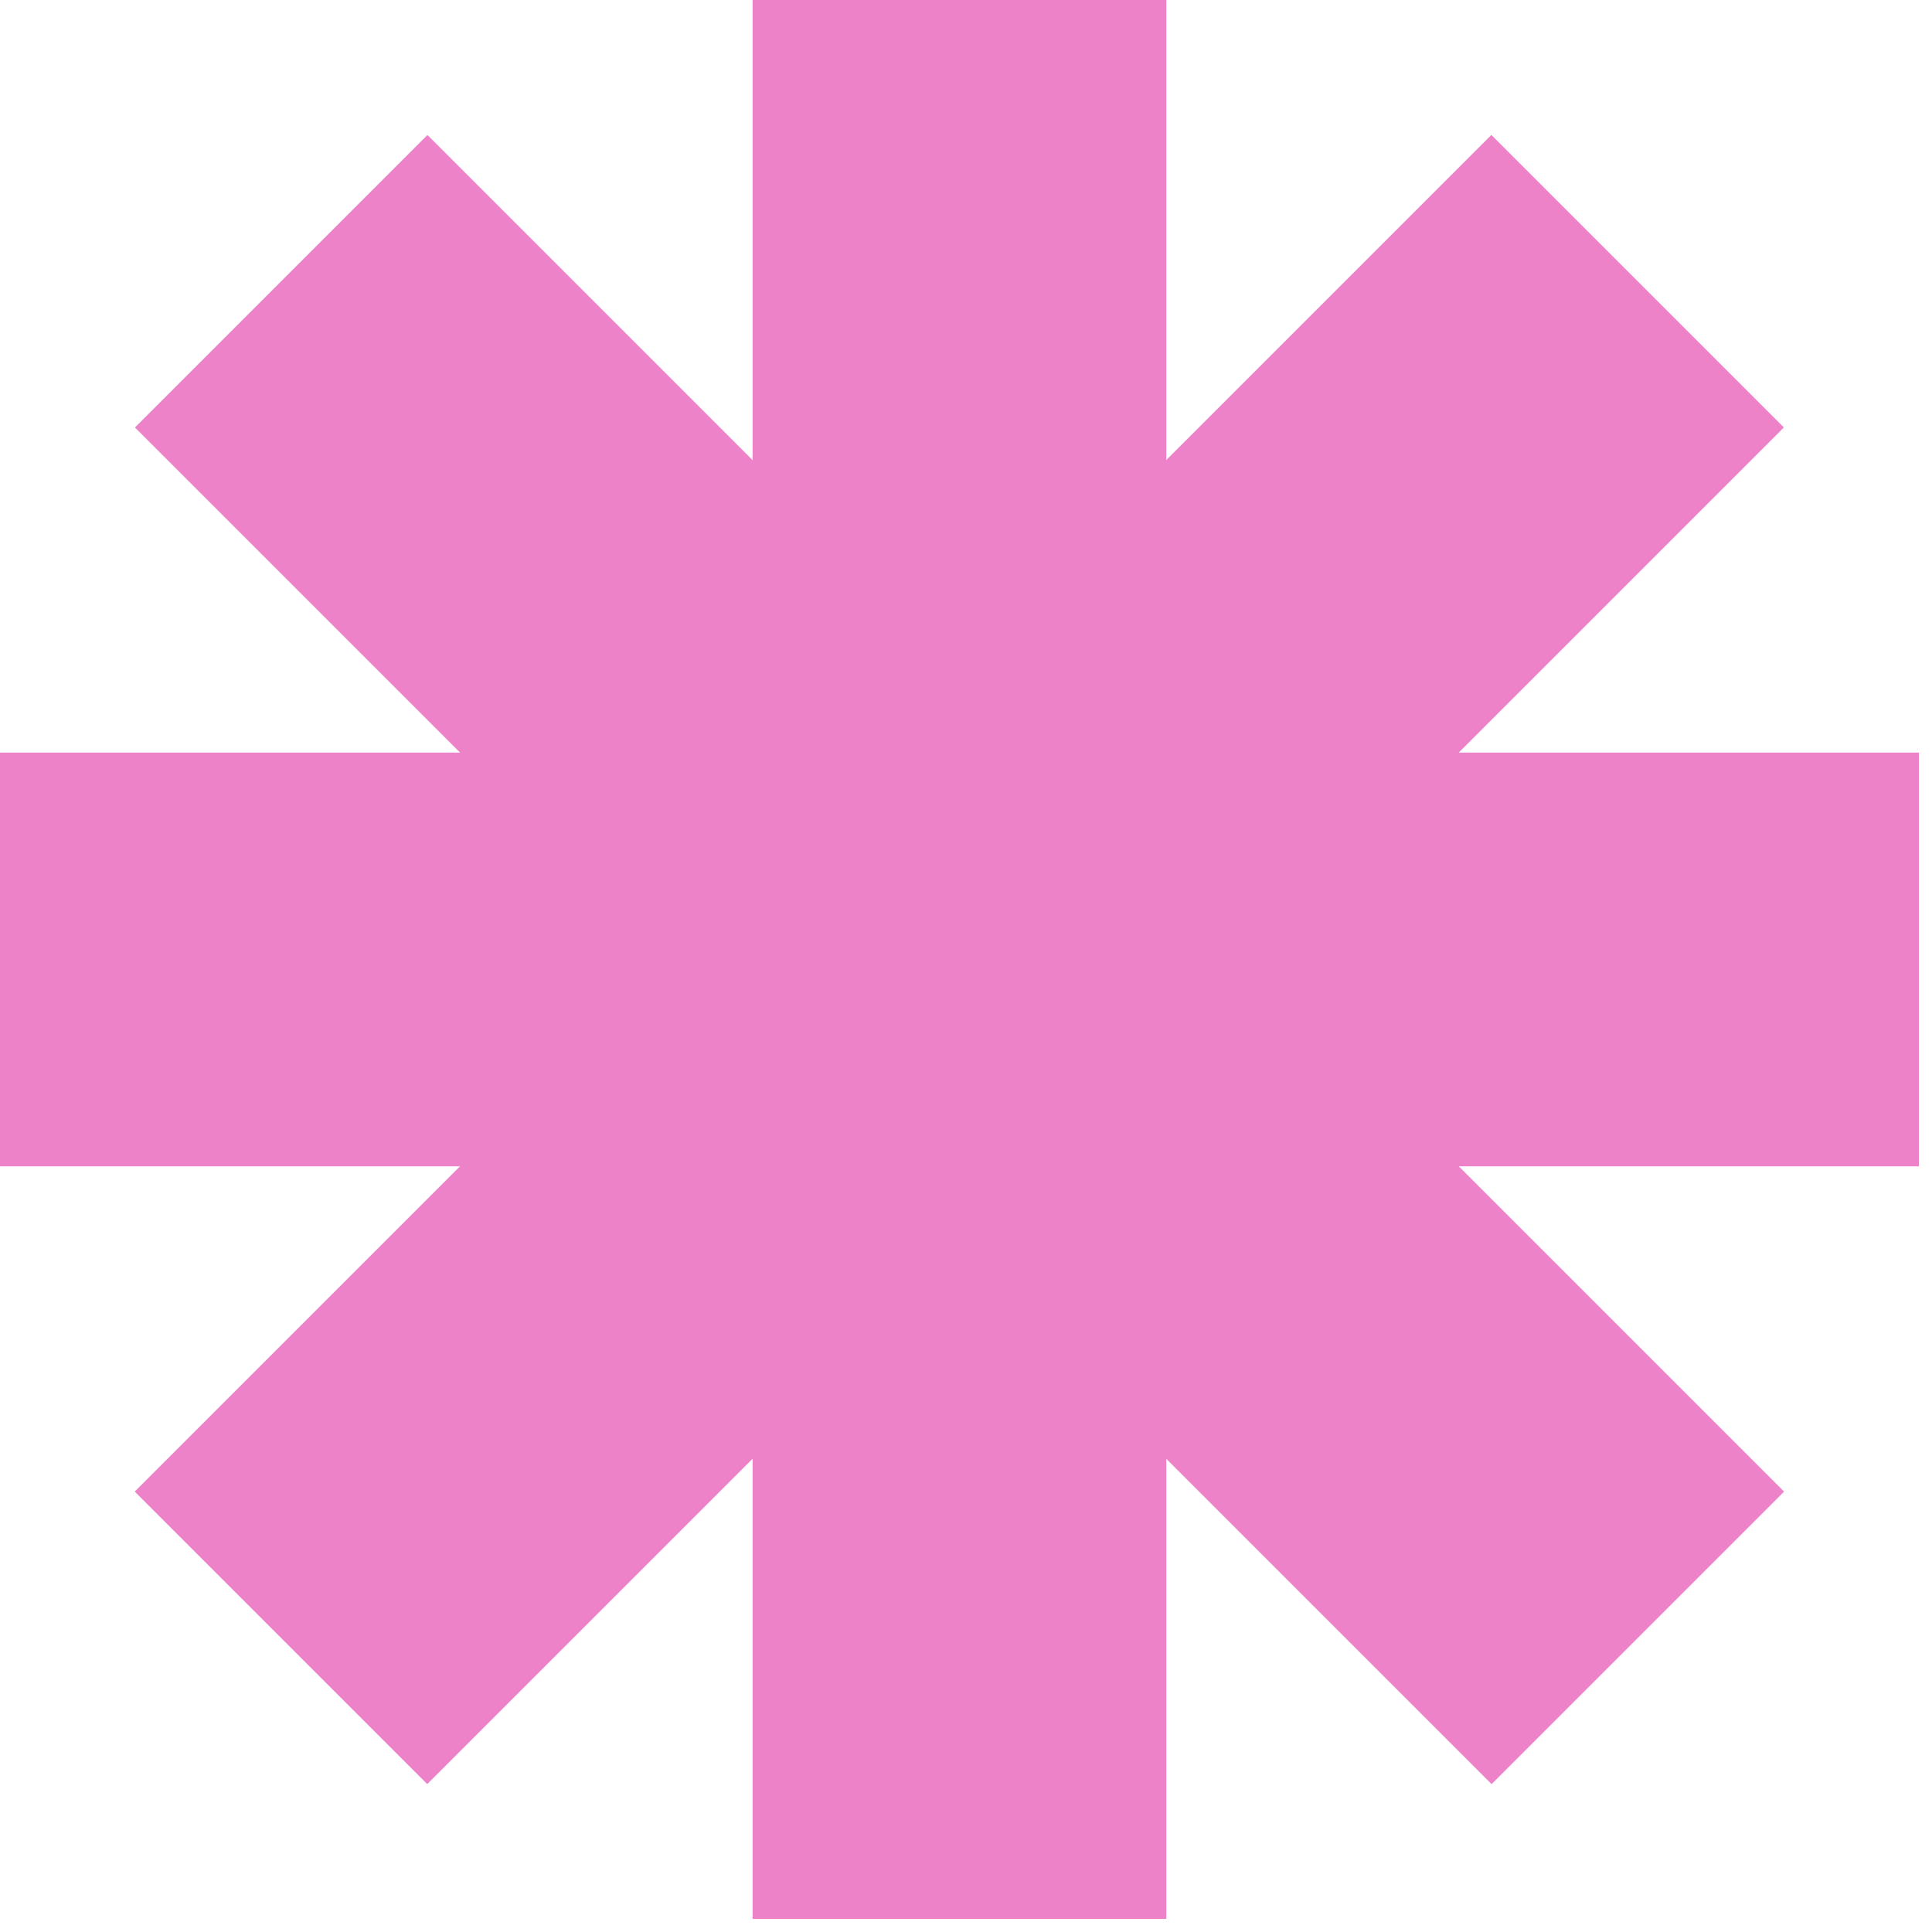
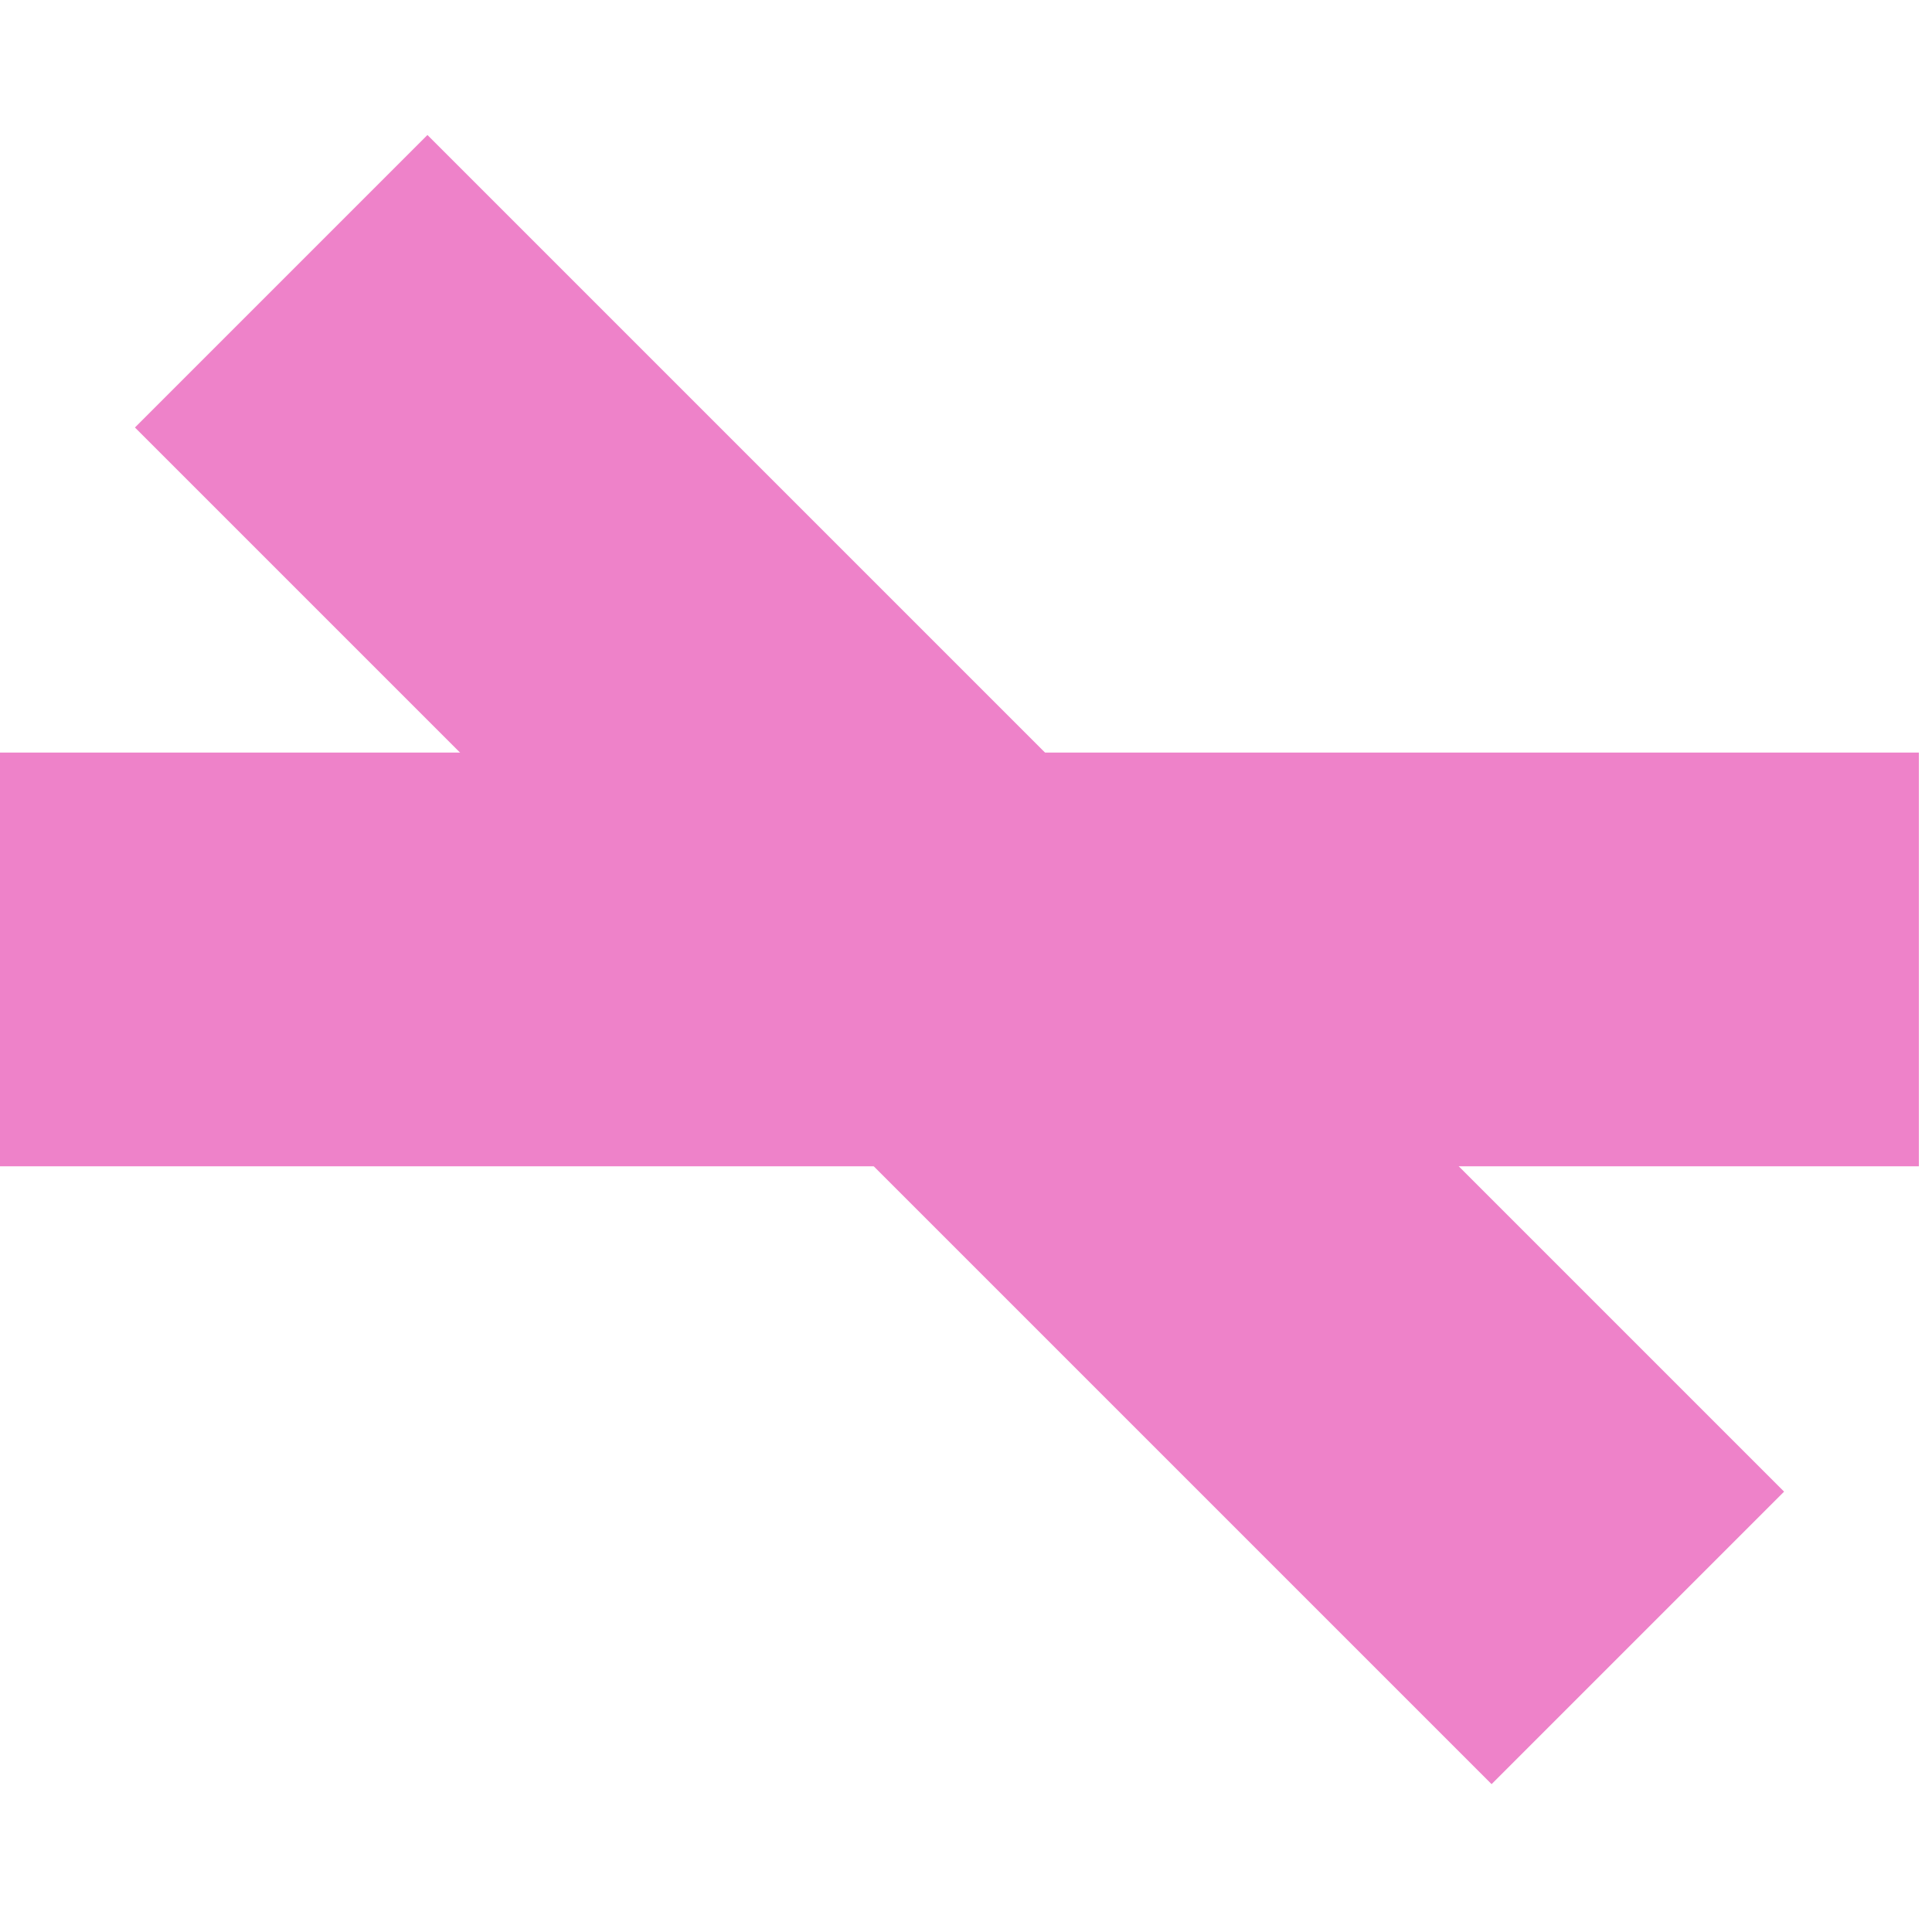
<svg xmlns="http://www.w3.org/2000/svg" width="49" height="49" viewBox="0 0 49 49" fill="none">
-   <rect width="10.493" height="48.667" transform="matrix(1 2.18557e-08 2.18557e-08 -1 19.087 48.667)" fill="#EE82C9" />
  <rect width="10.493" height="48.667" transform="matrix(-4.37114e-08 -1 -1 4.37114e-08 48.667 29.58)" fill="#EE82C9" />
-   <rect width="10.493" height="48.667" transform="matrix(0.707 0.707 0.707 -0.707 3.417 37.83)" fill="#EE82C9" />
  <rect width="10.493" height="48.667" transform="matrix(0.707 -0.707 -0.707 -0.707 37.83 45.25)" fill="#EE82C9" />
</svg>